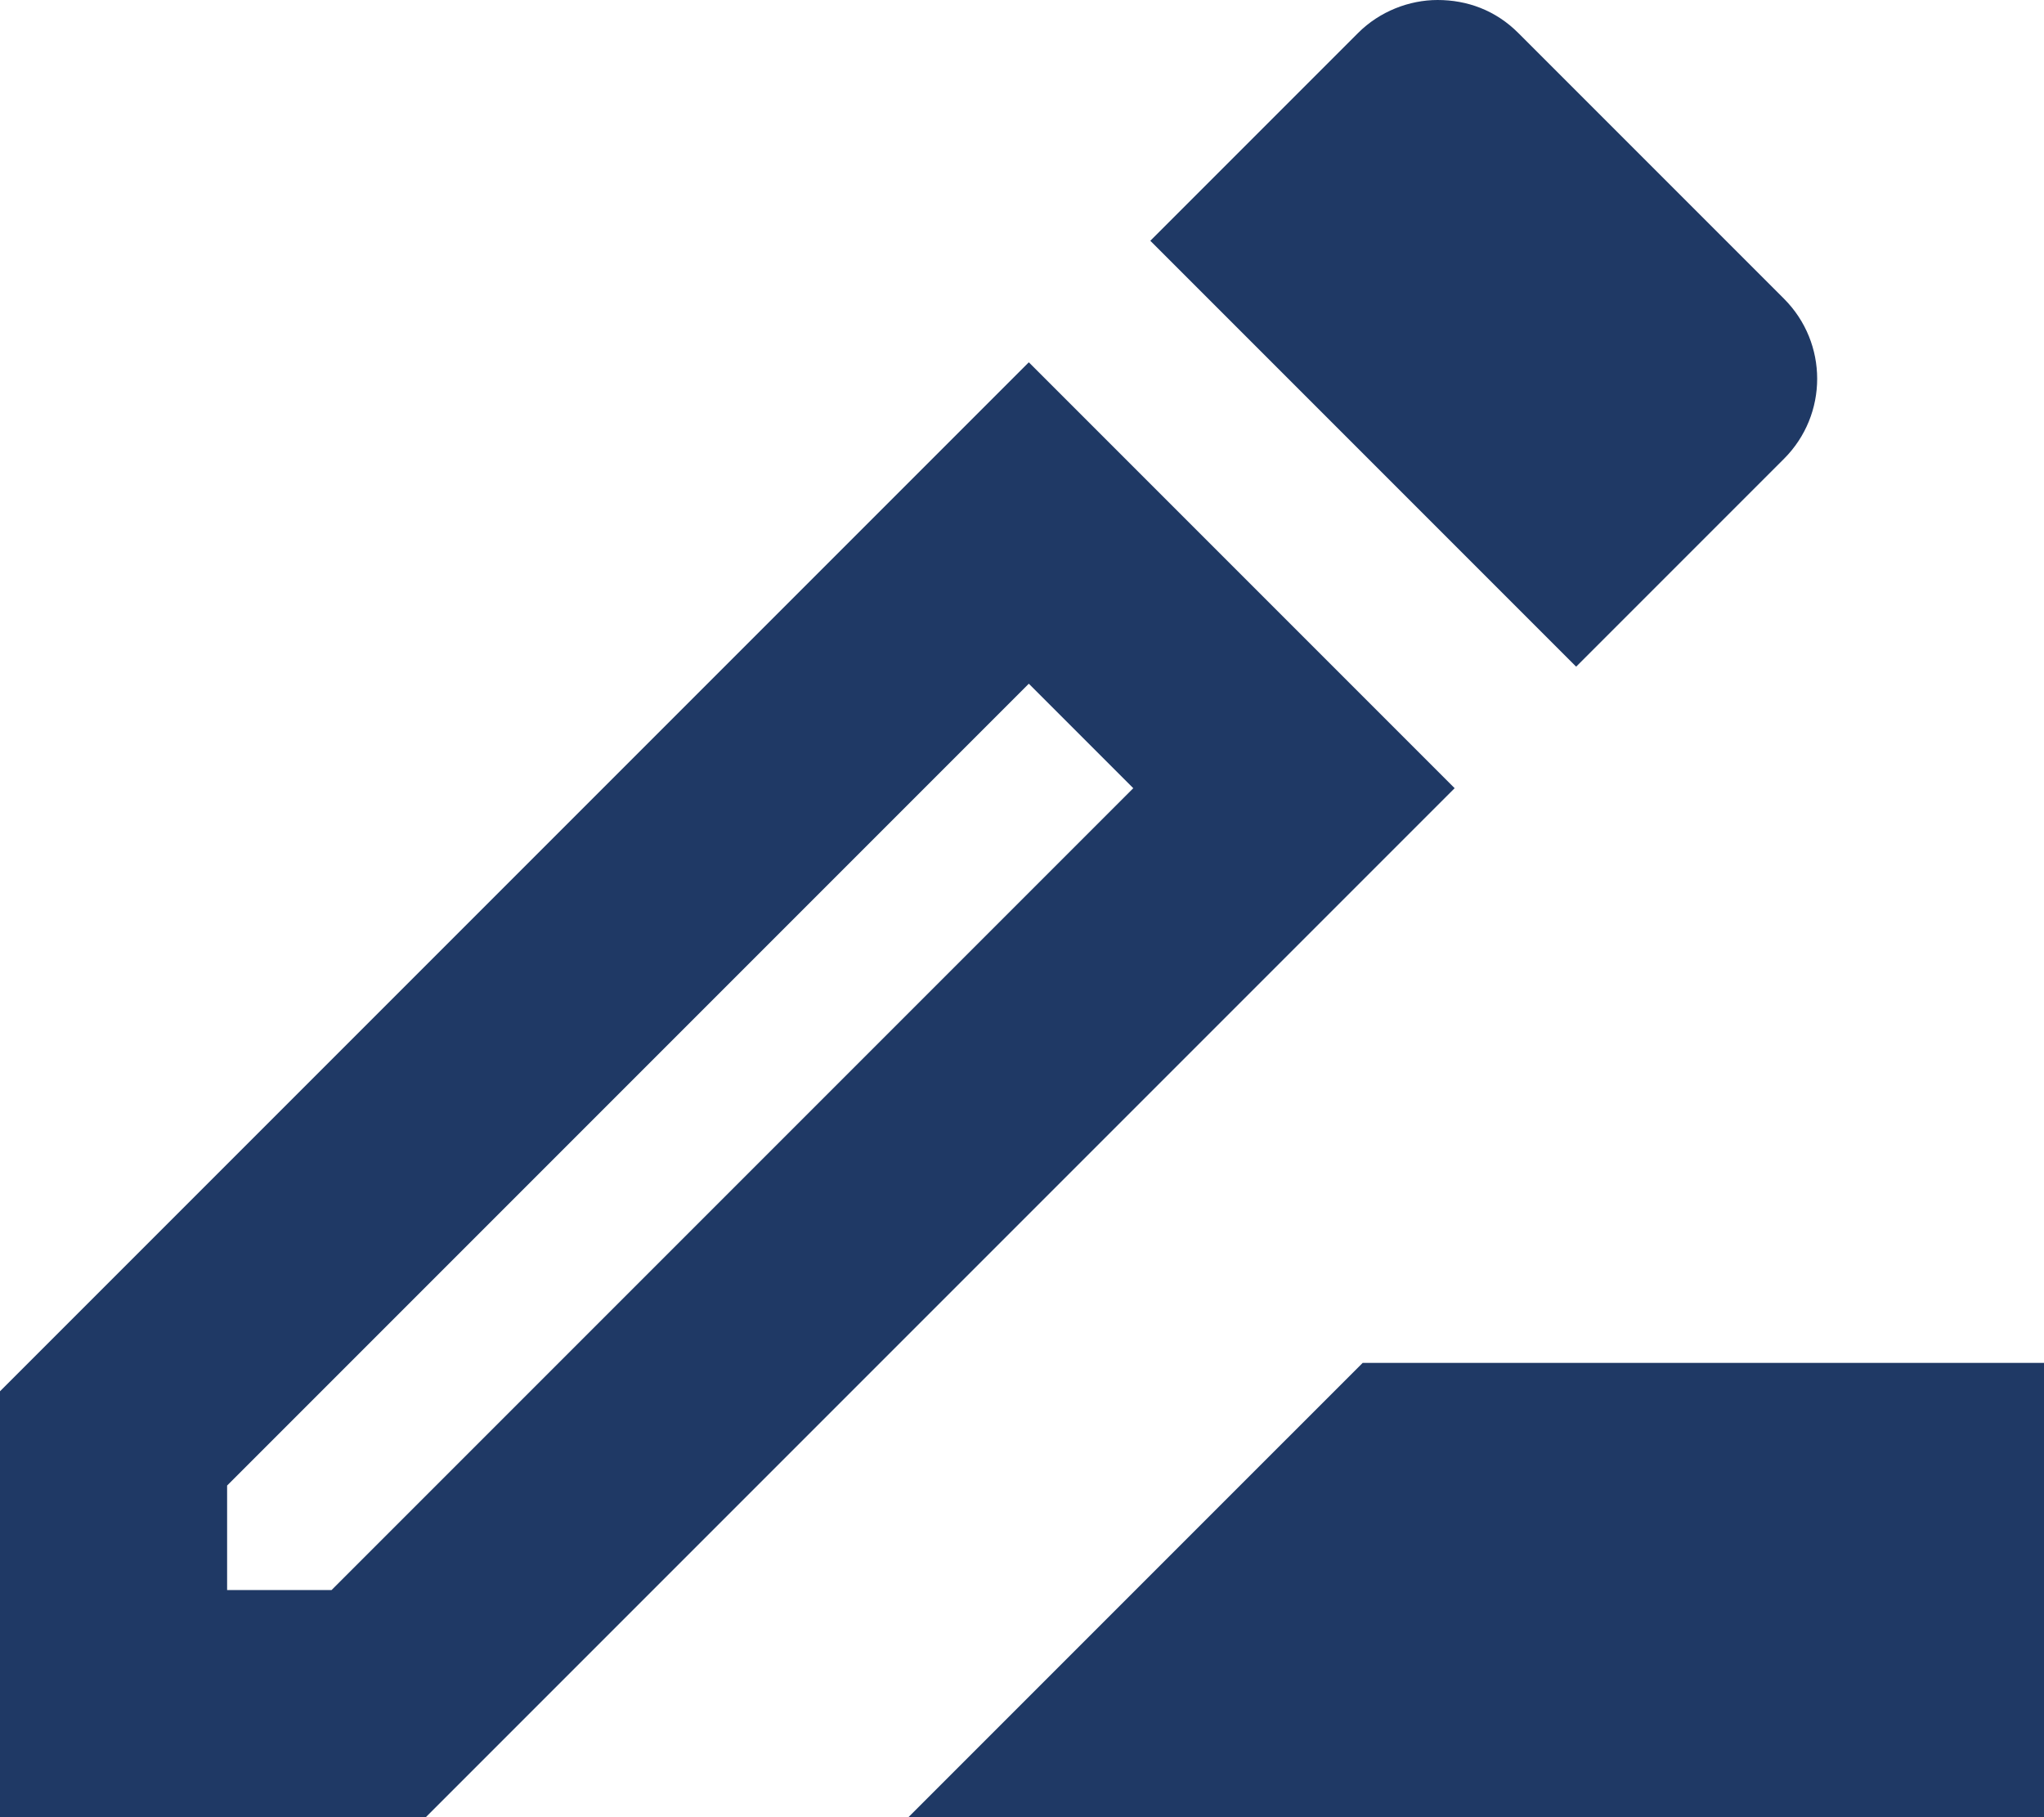
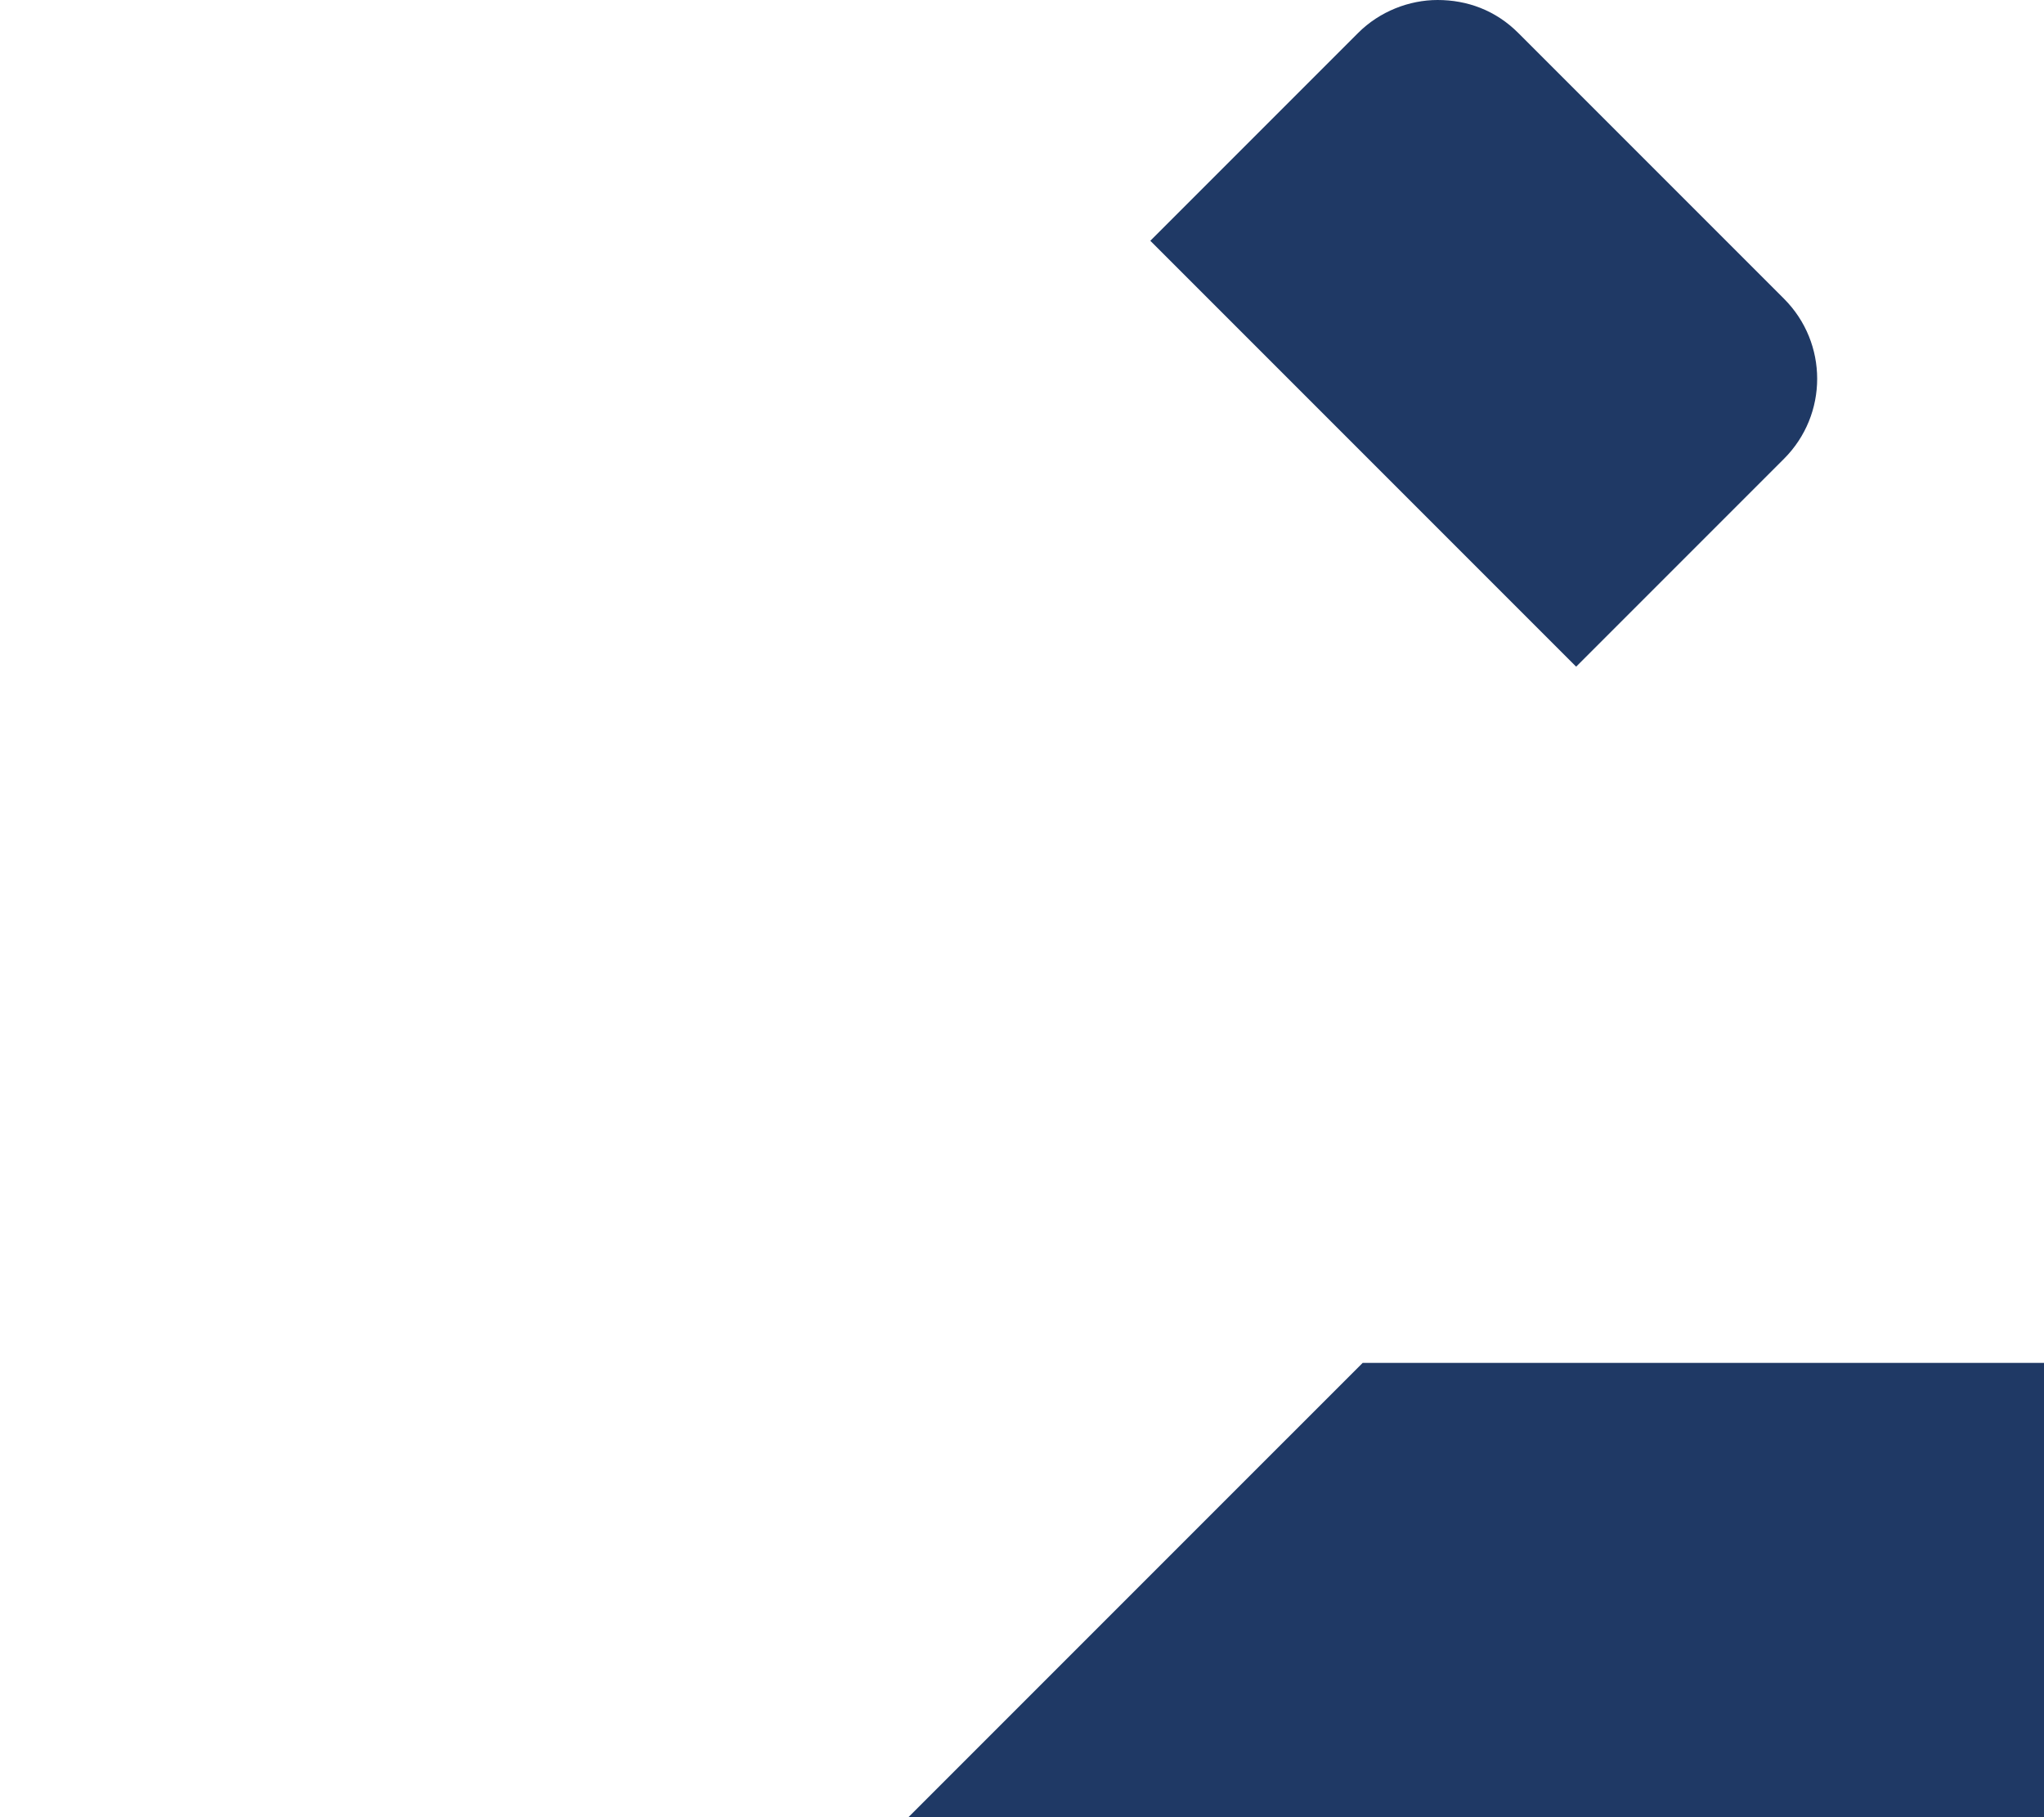
<svg xmlns="http://www.w3.org/2000/svg" width="18" height="16" viewBox="0 0 18 16" fill="none">
  <path d="M12 12L8 16H18V12H12Z" fill="#1F3965" />
-   <path d="M9.06 3.19L0 12.25V16H3.75L12.81 6.94L9.06 3.19ZM2.92 14H2V13.08L9.06 6.02L9.98 6.94L2.92 14Z" fill="#1F3965" />
  <path d="M15.71 4.04C16.1 3.65 16.1 3.02 15.71 2.63L13.37 0.29C13.17 0.09 12.92 0 12.66 0C12.41 0 12.15 0.1 11.96 0.29L10.13 2.12L13.88 5.87L15.71 4.04Z" fill="#1F3965" />
</svg>